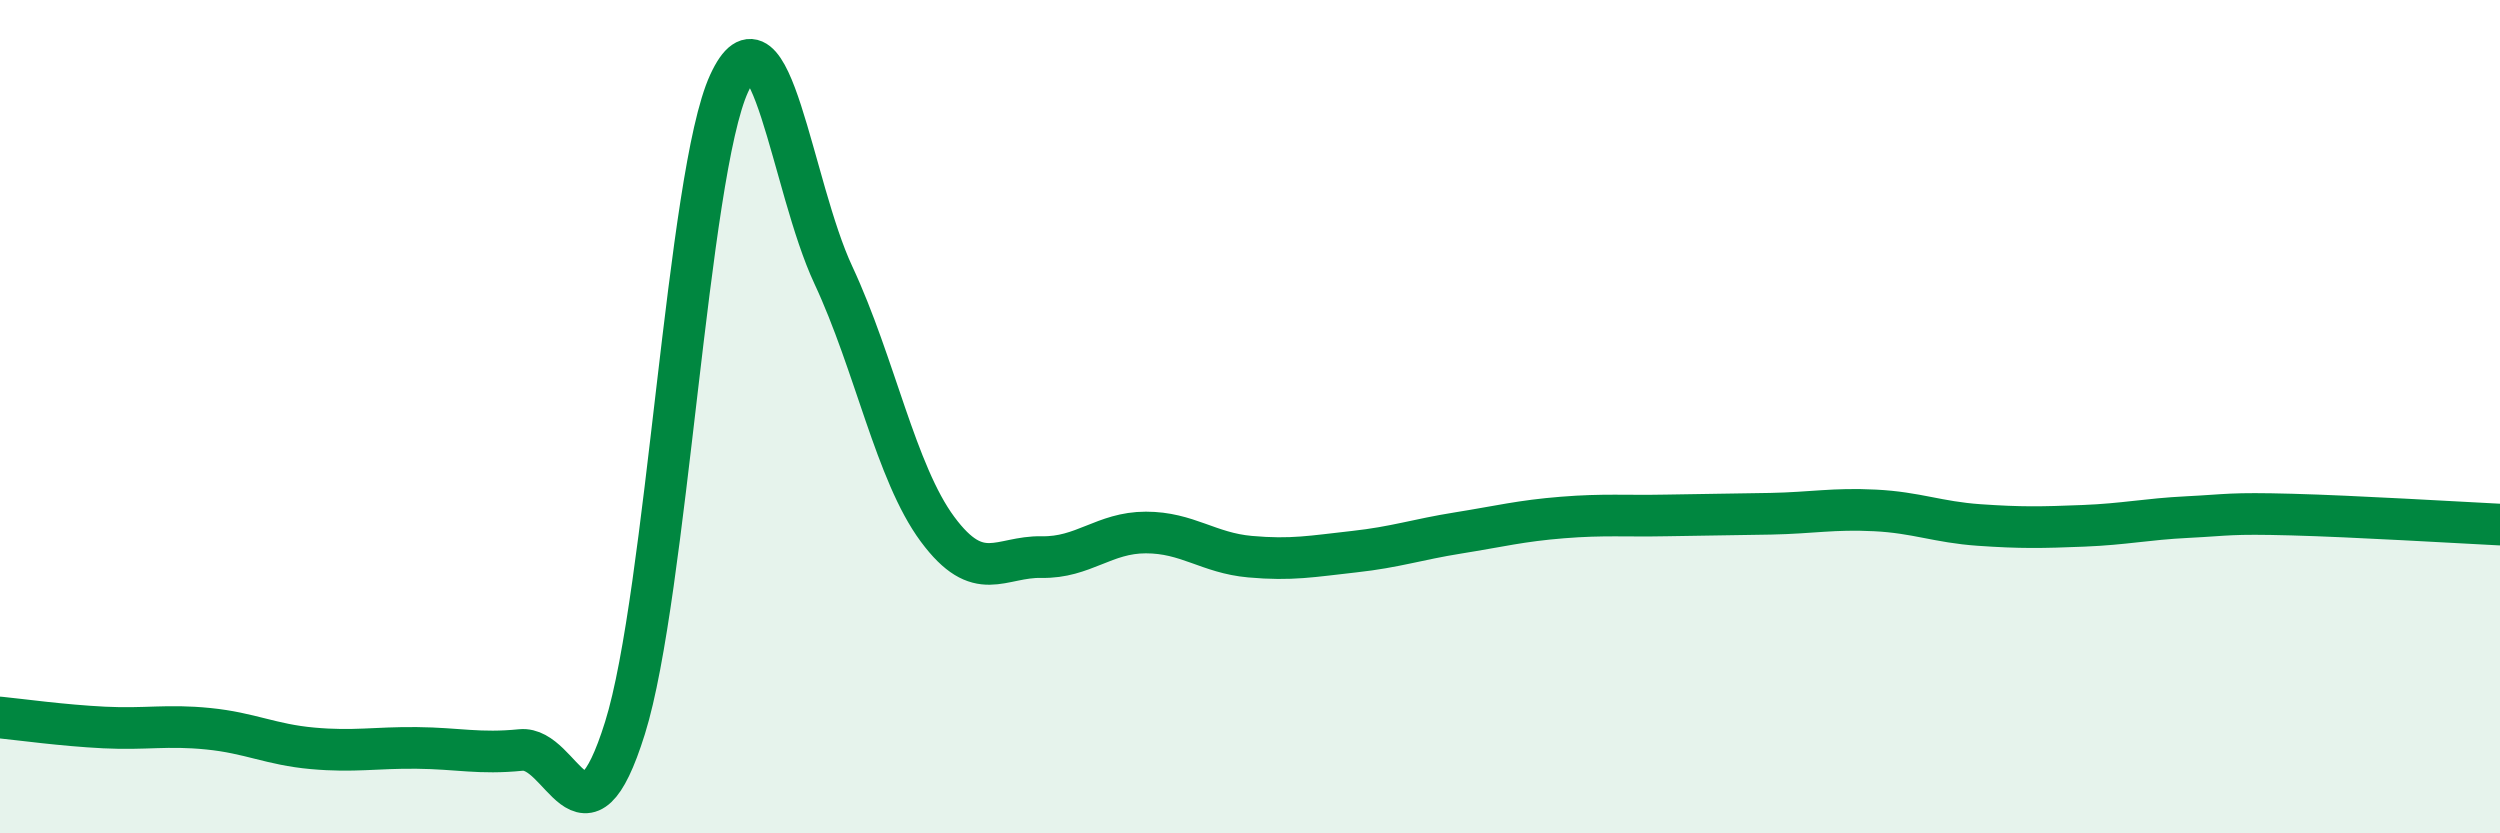
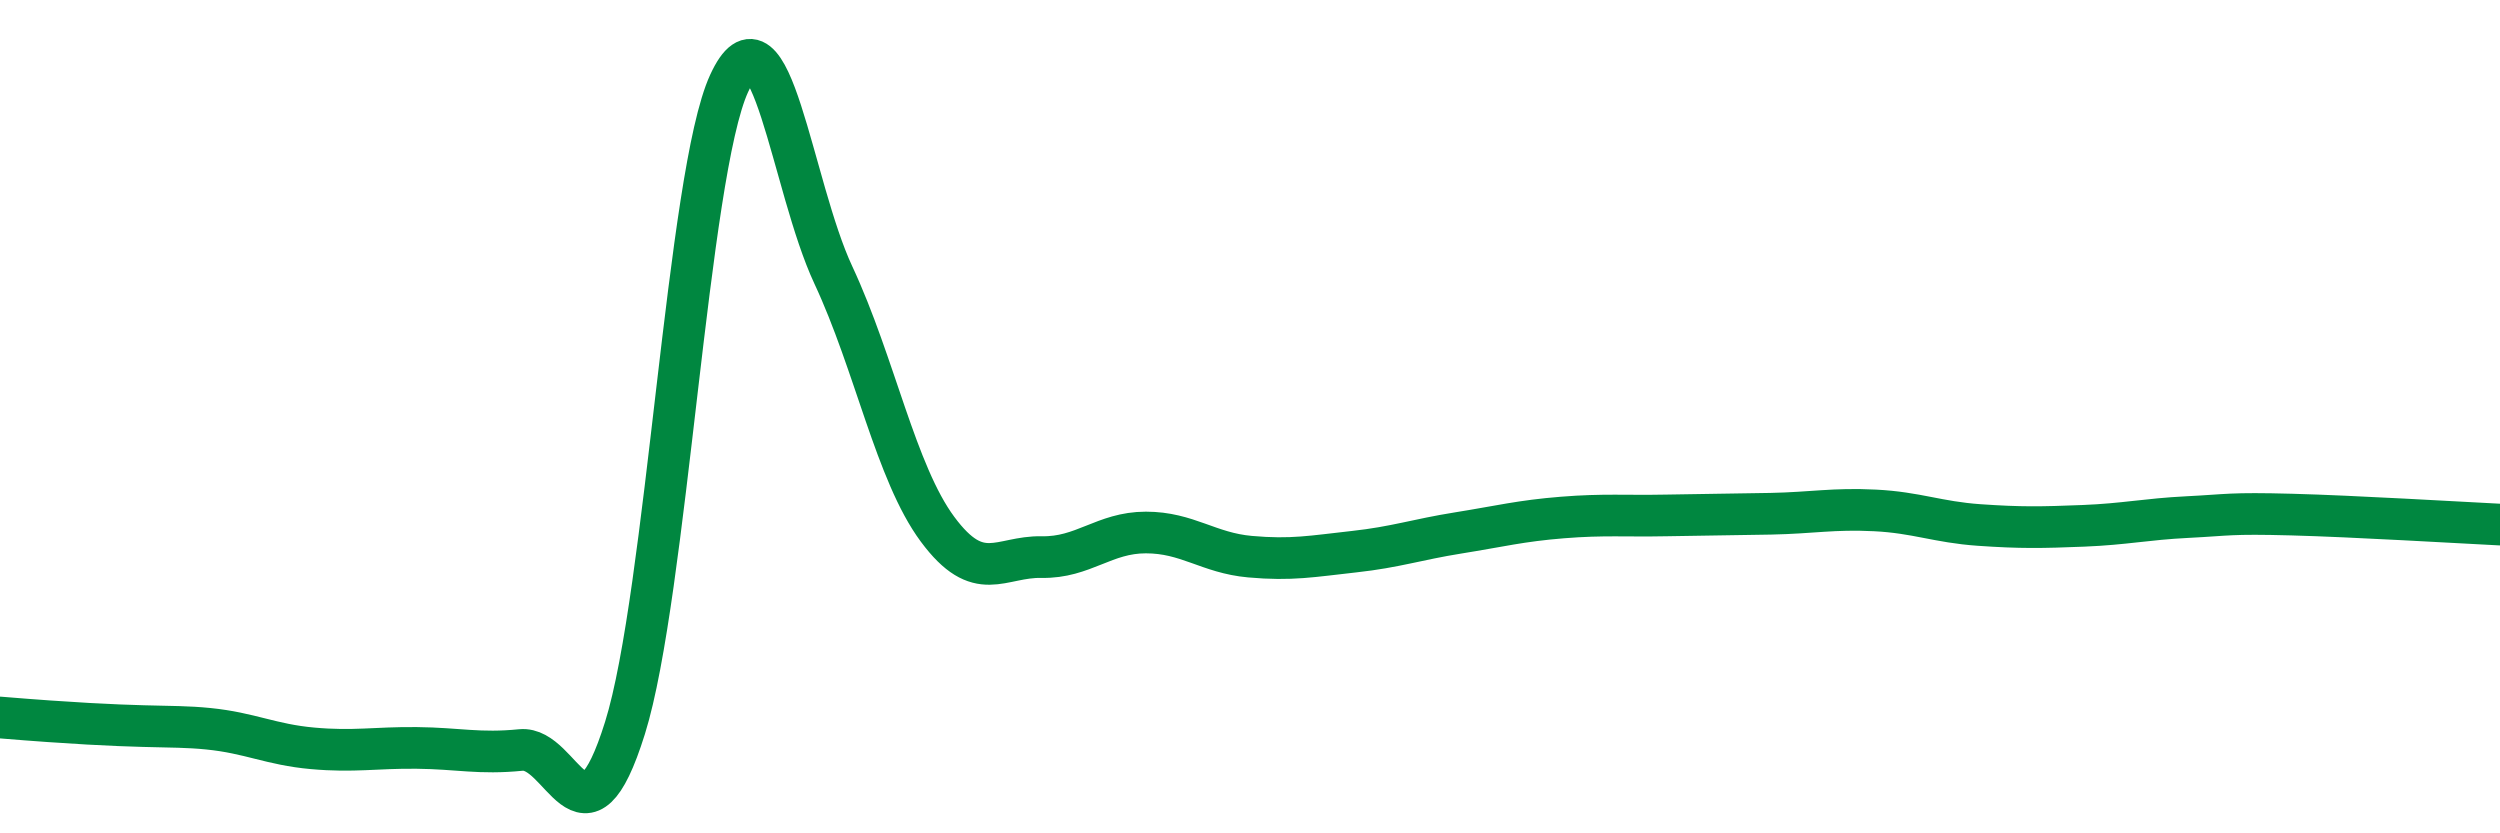
<svg xmlns="http://www.w3.org/2000/svg" width="60" height="20" viewBox="0 0 60 20">
-   <path d="M 0,17.22 C 0.5,17.27 1.5,17.41 2.5,17.46 C 3.5,17.51 4,17.39 5,17.49 C 6,17.59 6.5,17.87 7.5,17.96 C 8.5,18.05 9,17.94 10,17.95 C 11,17.96 11.5,18.1 12.5,18 C 13.5,17.9 14,20.67 15,17.47 C 16,14.27 16.5,4.17 17.5,2 C 18.5,-0.17 19,4.46 20,6.6 C 21,8.74 21.5,11.35 22.5,12.7 C 23.5,14.05 24,13.35 25,13.37 C 26,13.39 26.5,12.78 27.5,12.78 C 28.5,12.78 29,13.27 30,13.36 C 31,13.45 31.5,13.35 32.5,13.24 C 33.5,13.13 34,12.95 35,12.79 C 36,12.63 36.5,12.5 37.5,12.42 C 38.5,12.34 39,12.39 40,12.37 C 41,12.35 41.5,12.35 42.5,12.33 C 43.5,12.31 44,12.2 45,12.25 C 46,12.3 46.5,12.53 47.5,12.6 C 48.5,12.67 49,12.66 50,12.62 C 51,12.58 51.5,12.46 52.5,12.41 C 53.5,12.36 53.5,12.31 55,12.35 C 56.5,12.39 59,12.54 60,12.59L60 20L0 20Z" fill="#008740" opacity="0.1" stroke-linecap="round" stroke-linejoin="round" />
-   <path d="M 0,17.22 C 0.5,17.27 1.5,17.41 2.5,17.46 C 3.5,17.51 4,17.39 5,17.49 C 6,17.59 6.5,17.87 7.5,17.96 C 8.5,18.05 9,17.94 10,17.95 C 11,17.96 11.5,18.1 12.5,18 C 13.5,17.9 14,20.67 15,17.47 C 16,14.27 16.5,4.17 17.5,2 C 18.5,-0.17 19,4.46 20,6.6 C 21,8.74 21.5,11.35 22.5,12.7 C 23.5,14.05 24,13.35 25,13.37 C 26,13.39 26.5,12.78 27.5,12.78 C 28.5,12.78 29,13.27 30,13.36 C 31,13.45 31.5,13.35 32.5,13.24 C 33.5,13.13 34,12.95 35,12.79 C 36,12.63 36.5,12.5 37.5,12.42 C 38.5,12.34 39,12.39 40,12.37 C 41,12.35 41.5,12.35 42.5,12.33 C 43.5,12.31 44,12.2 45,12.25 C 46,12.3 46.5,12.53 47.5,12.6 C 48.5,12.67 49,12.66 50,12.62 C 51,12.58 51.5,12.46 52.5,12.41 C 53.5,12.36 53.5,12.31 55,12.35 C 56.5,12.39 59,12.54 60,12.59" stroke="#008740" stroke-width="1" fill="none" stroke-linecap="round" stroke-linejoin="round" />
+   <path d="M 0,17.22 C 3.5,17.51 4,17.39 5,17.49 C 6,17.59 6.5,17.87 7.5,17.96 C 8.5,18.05 9,17.94 10,17.95 C 11,17.96 11.5,18.1 12.5,18 C 13.5,17.9 14,20.67 15,17.47 C 16,14.27 16.5,4.17 17.5,2 C 18.5,-0.17 19,4.46 20,6.6 C 21,8.74 21.5,11.35 22.5,12.7 C 23.5,14.05 24,13.35 25,13.37 C 26,13.39 26.5,12.78 27.5,12.78 C 28.5,12.78 29,13.27 30,13.36 C 31,13.45 31.5,13.35 32.5,13.24 C 33.5,13.13 34,12.95 35,12.79 C 36,12.63 36.5,12.5 37.5,12.42 C 38.5,12.34 39,12.39 40,12.37 C 41,12.35 41.5,12.35 42.5,12.33 C 43.5,12.31 44,12.2 45,12.25 C 46,12.3 46.5,12.53 47.5,12.6 C 48.5,12.67 49,12.66 50,12.62 C 51,12.58 51.5,12.46 52.5,12.41 C 53.5,12.36 53.5,12.31 55,12.35 C 56.5,12.39 59,12.54 60,12.59" stroke="#008740" stroke-width="1" fill="none" stroke-linecap="round" stroke-linejoin="round" />
</svg>